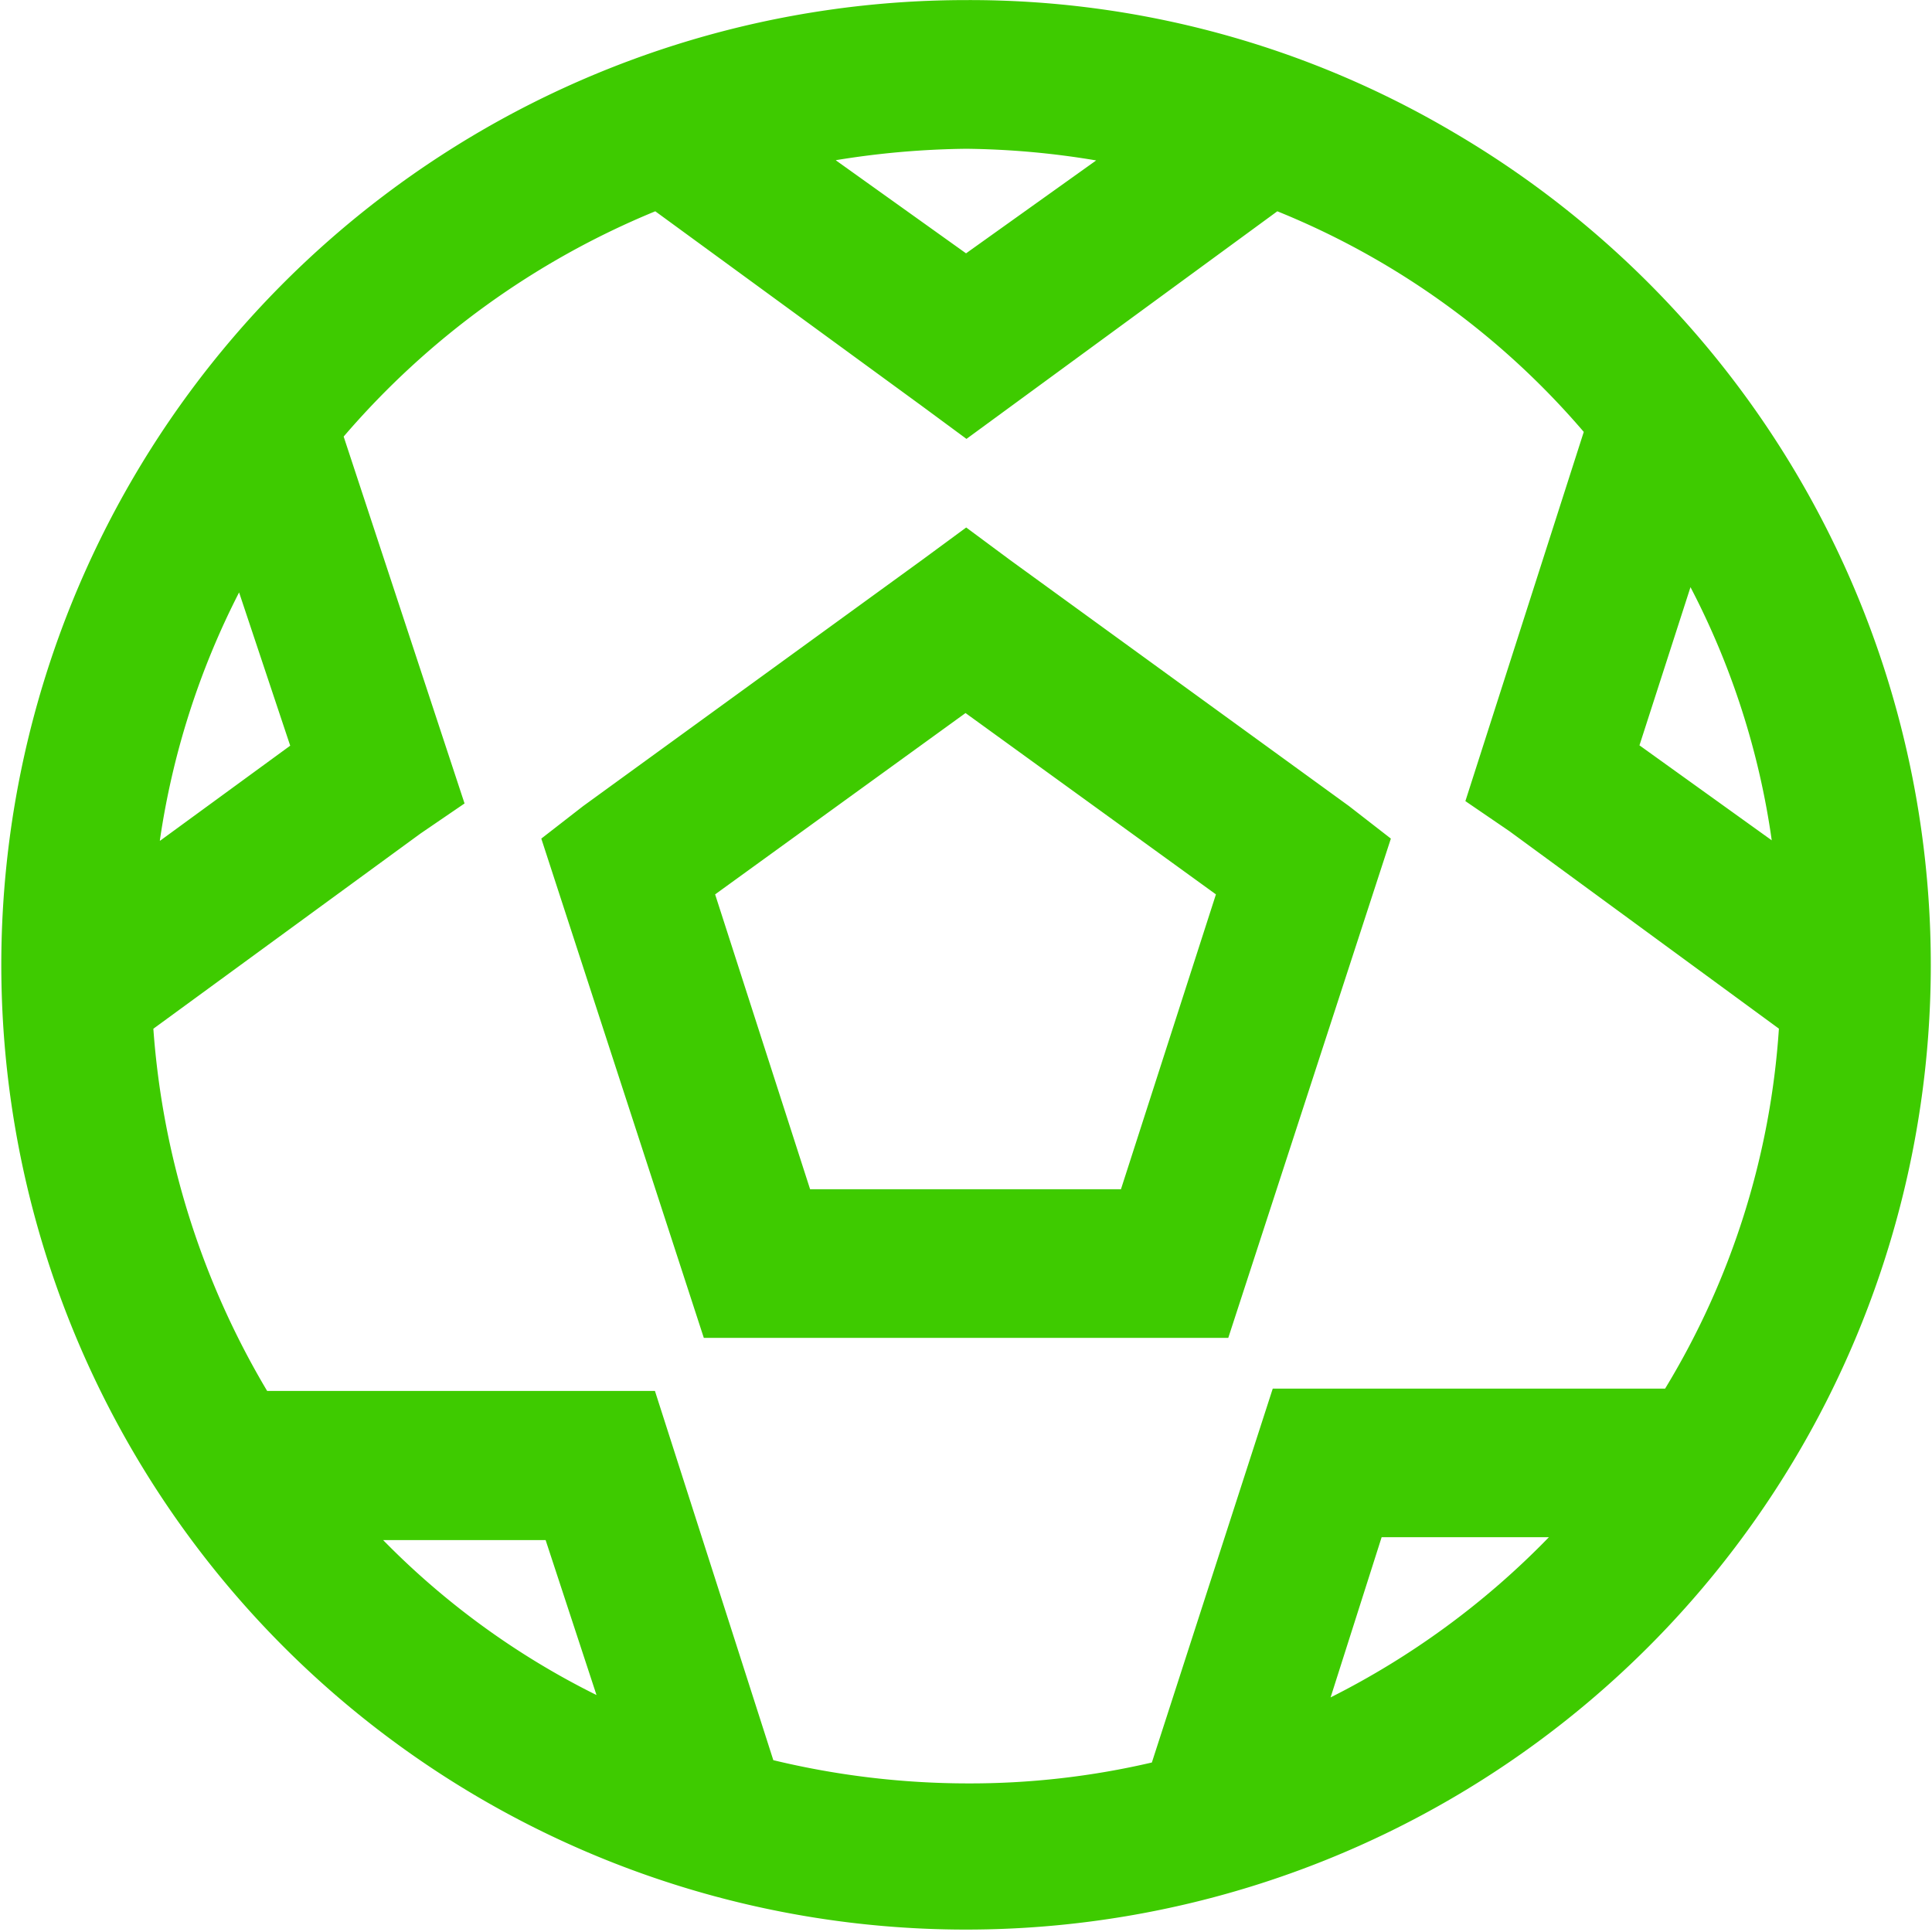
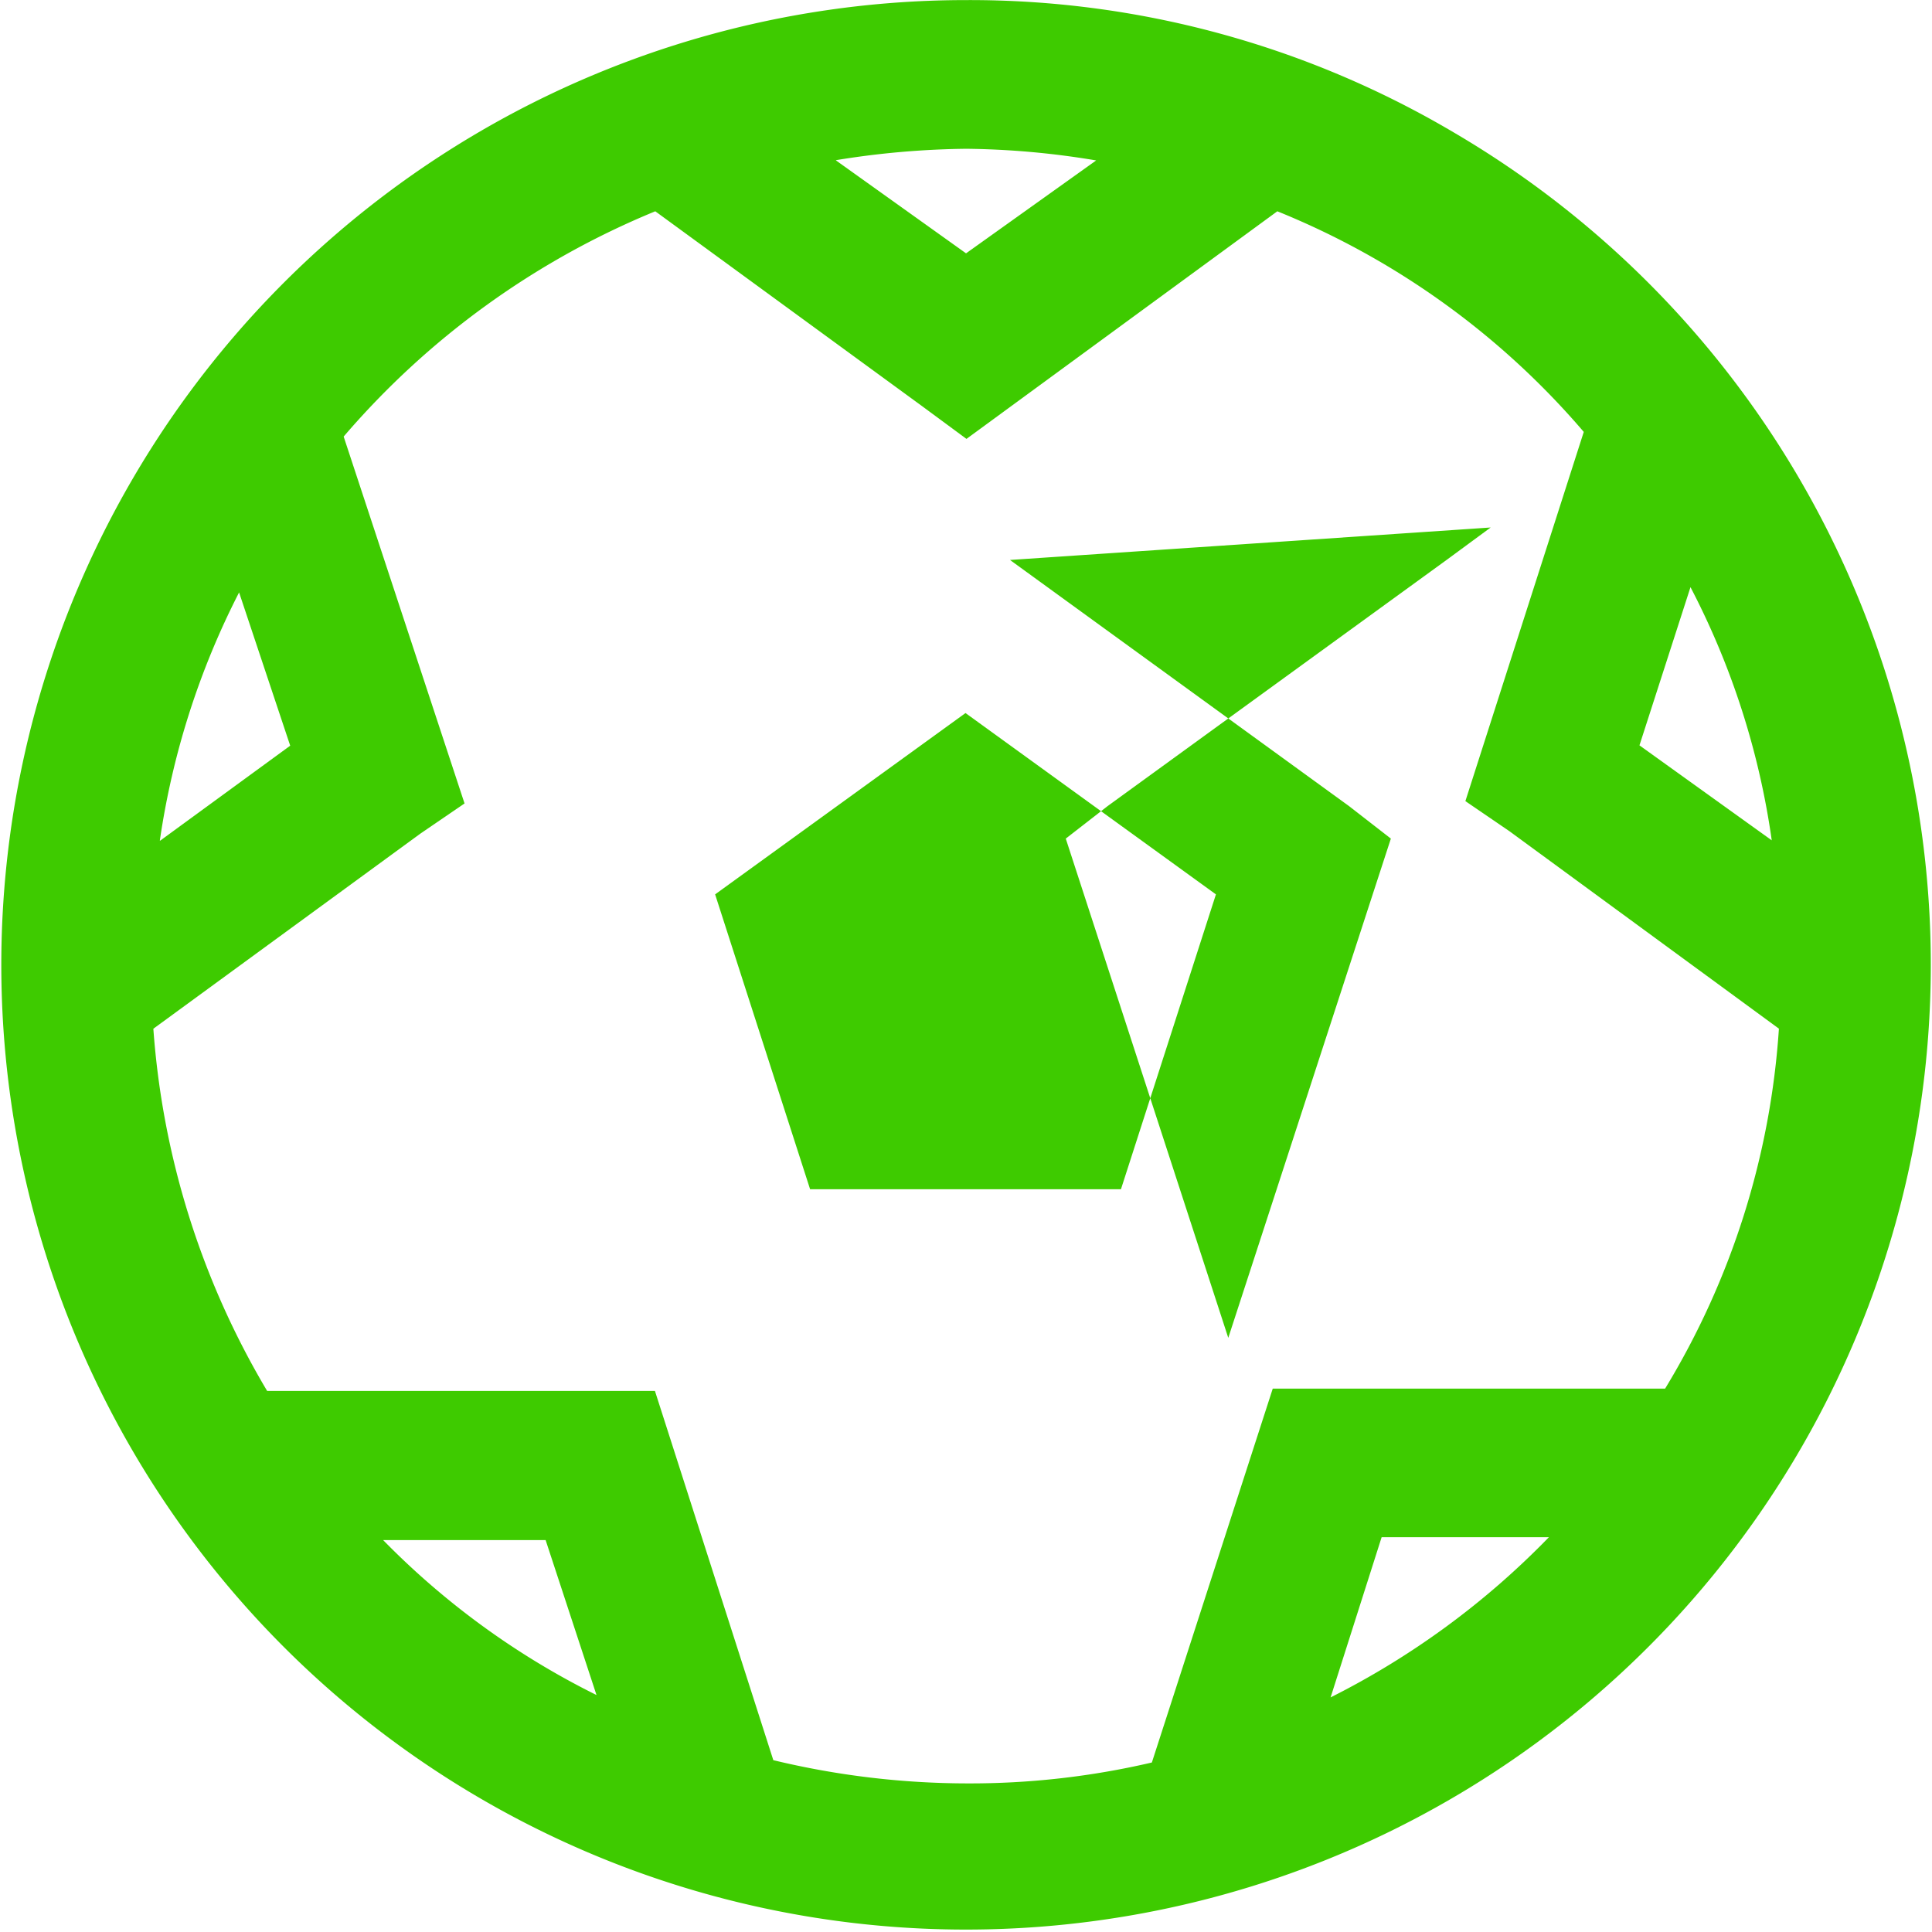
<svg xmlns="http://www.w3.org/2000/svg" id="offer_filter-icon_sports" width="22.375" height="22.376" viewBox="0 0 22.375 22.376">
-   <path id="Path_3640" data-name="Path 3640" d="M2270.384,682.744a11.173,11.173,0,1,1-5.648-1.532A11.014,11.014,0,0,1,2270.384,682.744Zm-12.855,3.523,1.4,4.249-.511.349-3.093,2.26a9.529,9.529,0,0,0,1.318,4.195h4.491l1.371,4.276a9.626,9.626,0,0,0,2.246.269,9.261,9.261,0,0,0,2.138-.242l1.4-4.33h4.544a9.184,9.184,0,0,0,1.318-4.169l-3.12-2.286-.511-.349,1.371-4.276a9.218,9.218,0,0,0-3.549-2.555l-3.6,2.636-.511-.377-3.093-2.259A9.517,9.517,0,0,0,2257.529,686.267Zm-2.125,4.68,1.506-1.1-.592-1.775A9.2,9.2,0,0,0,2255.4,690.946Zm5.055,9.9-.591-1.8h-1.882A9.133,9.133,0,0,0,2260.46,700.843Zm4.787-13.151,3.927,2.851.484.376-1.883,5.782H2261.7l-1.882-5.782.484-.376,3.926-2.851.511-.376Zm-3.415,3.873,1.1,3.415h3.6l1.1-3.415-2.9-2.1Zm1.4-8.5,1.506,1.076,1.507-1.076a9.592,9.592,0,0,0-1.507-.135A9.961,9.961,0,0,0,2263.23,683.066Zm5.728,17.8a9.4,9.4,0,0,0,2.528-1.855h-1.937Zm3.577-11.026,1.532,1.1a9.077,9.077,0,0,0-.941-2.932Z" transform="translate(-2253.549 -681.211)" fill="#3ecb00" />
+   <path id="Path_3640" data-name="Path 3640" d="M2270.384,682.744a11.173,11.173,0,1,1-5.648-1.532A11.014,11.014,0,0,1,2270.384,682.744Zm-12.855,3.523,1.4,4.249-.511.349-3.093,2.26a9.529,9.529,0,0,0,1.318,4.195h4.491l1.371,4.276a9.626,9.626,0,0,0,2.246.269,9.261,9.261,0,0,0,2.138-.242l1.4-4.33h4.544a9.184,9.184,0,0,0,1.318-4.169l-3.12-2.286-.511-.349,1.371-4.276a9.218,9.218,0,0,0-3.549-2.555l-3.6,2.636-.511-.377-3.093-2.259A9.517,9.517,0,0,0,2257.529,686.267Zm-2.125,4.68,1.506-1.1-.592-1.775A9.2,9.2,0,0,0,2255.4,690.946Zm5.055,9.9-.591-1.8h-1.882A9.133,9.133,0,0,0,2260.46,700.843Zm4.787-13.151,3.927,2.851.484.376-1.883,5.782l-1.882-5.782.484-.376,3.926-2.851.511-.376Zm-3.415,3.873,1.1,3.415h3.6l1.1-3.415-2.9-2.1Zm1.4-8.5,1.506,1.076,1.507-1.076a9.592,9.592,0,0,0-1.507-.135A9.961,9.961,0,0,0,2263.23,683.066Zm5.728,17.8a9.4,9.4,0,0,0,2.528-1.855h-1.937Zm3.577-11.026,1.532,1.1a9.077,9.077,0,0,0-.941-2.932Z" transform="translate(-2253.549 -681.211)" fill="#3ecb00" />
</svg>